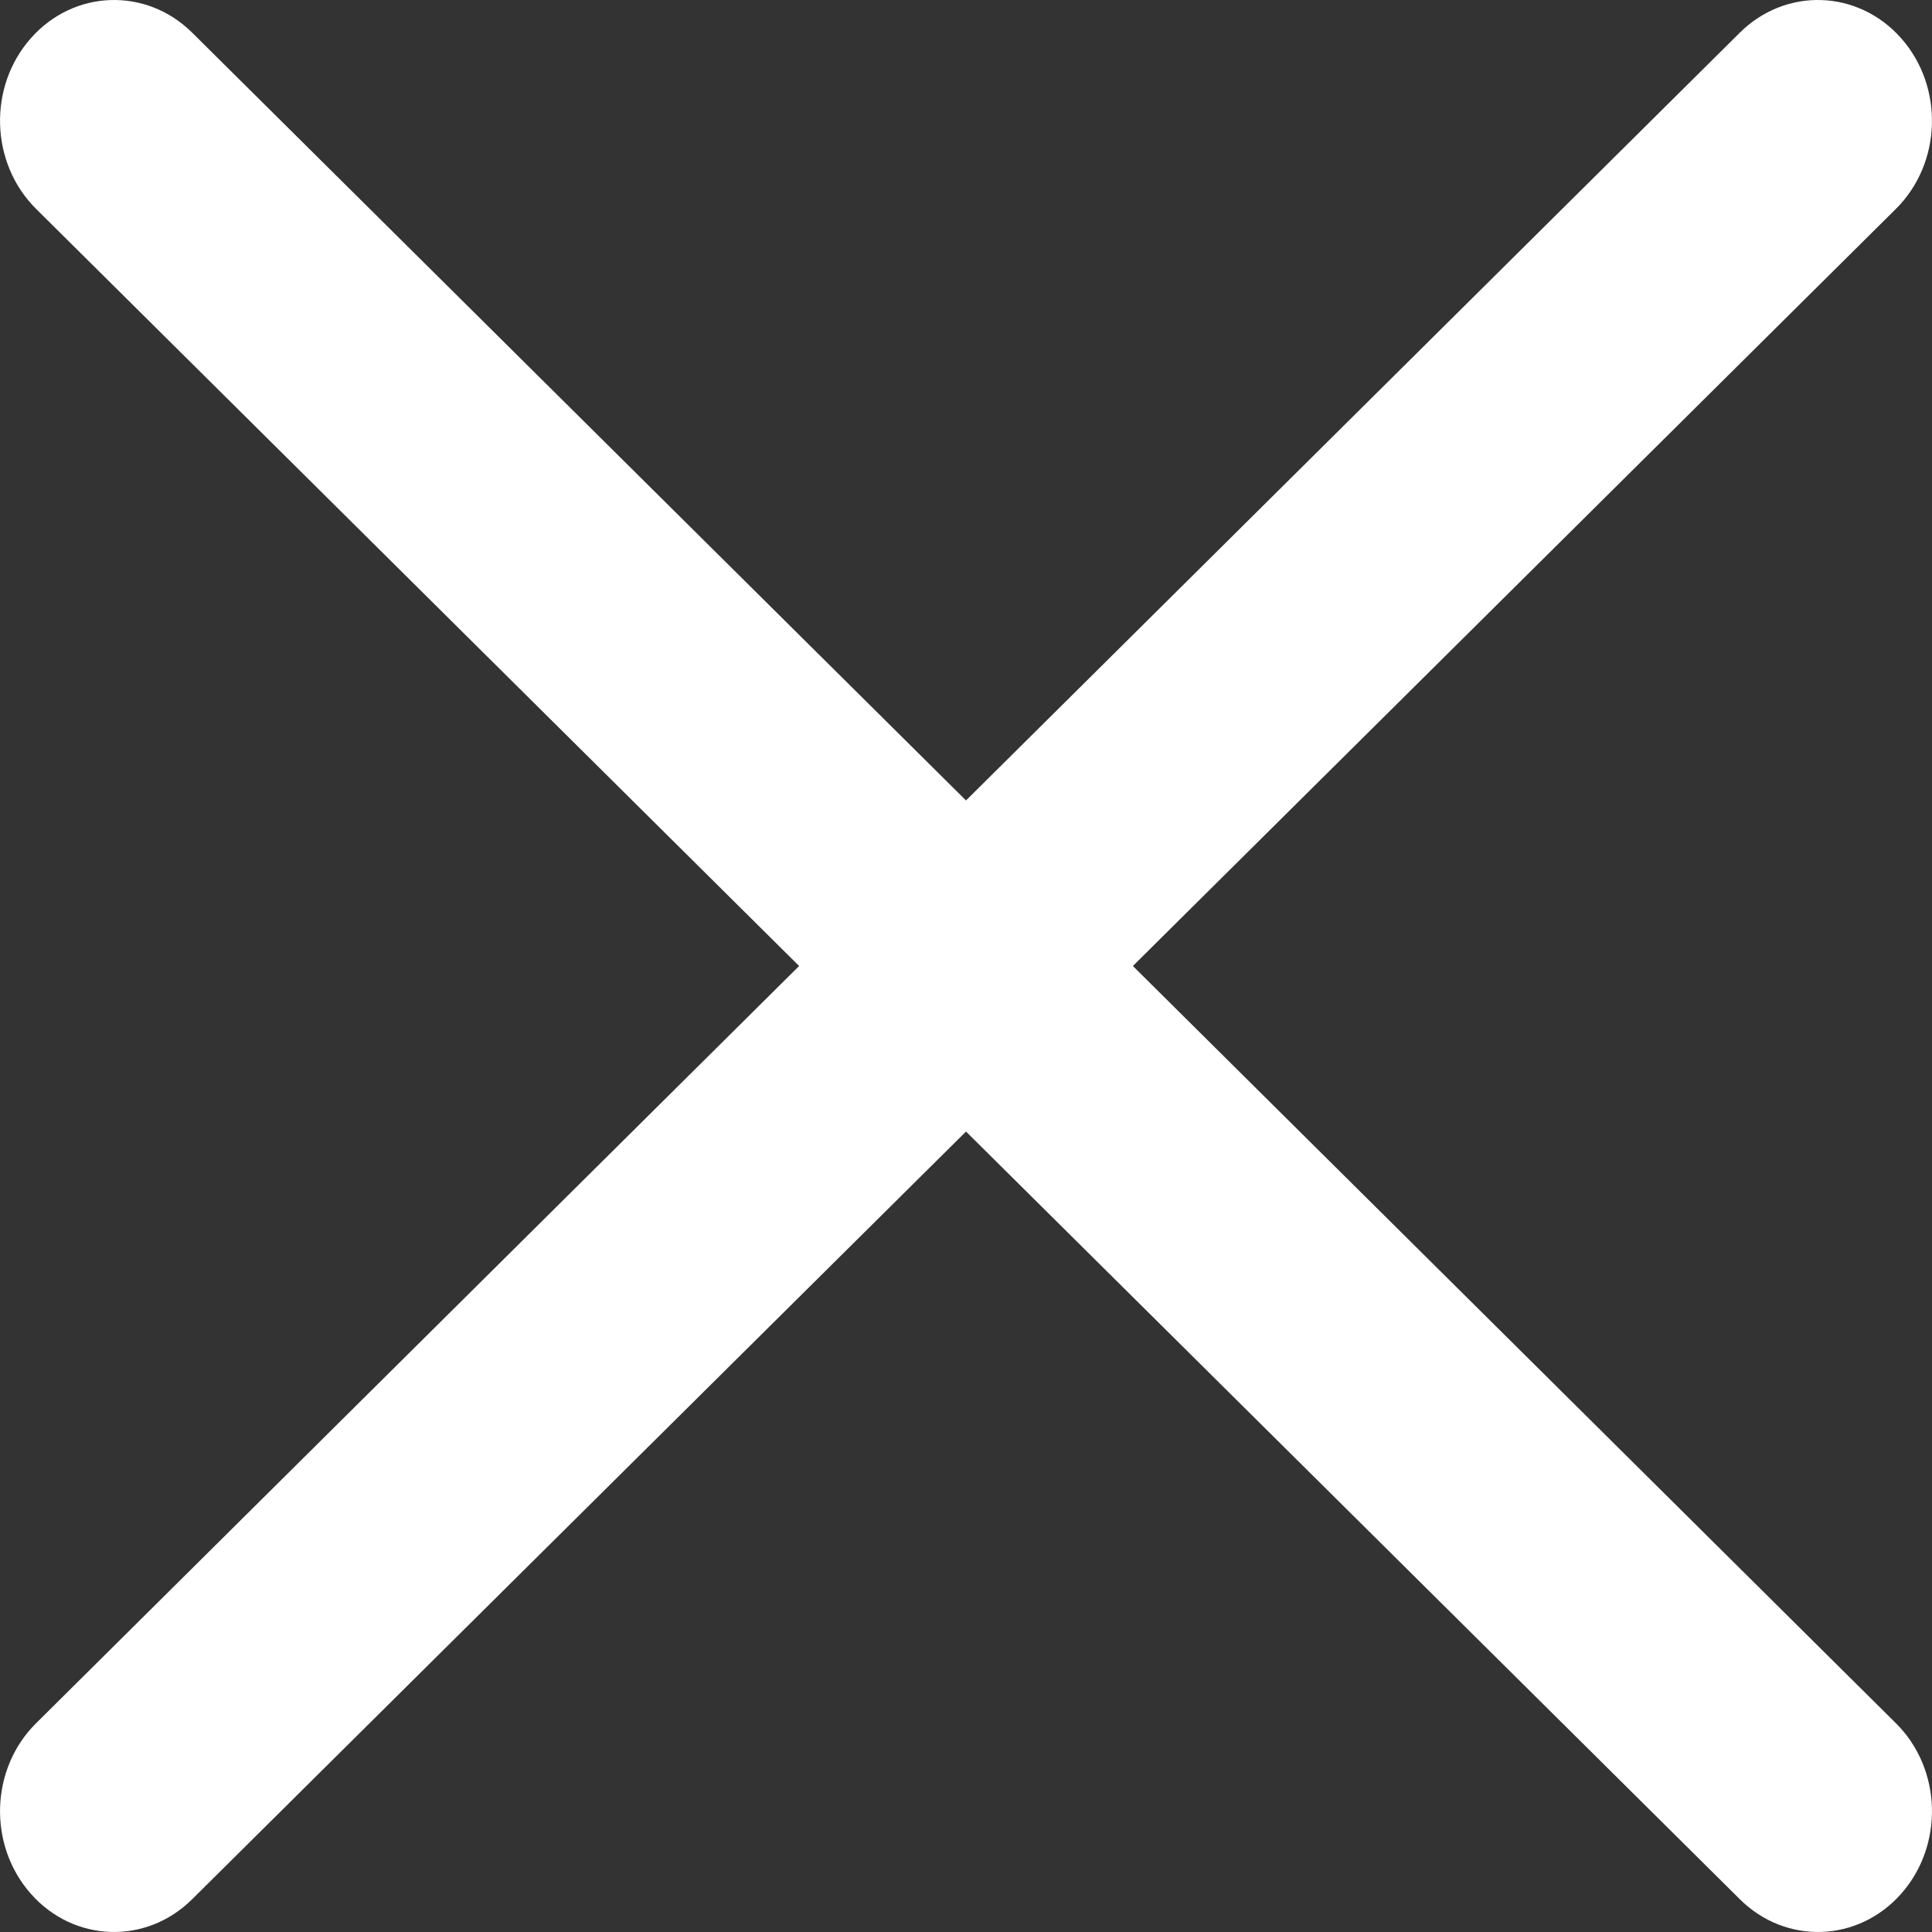
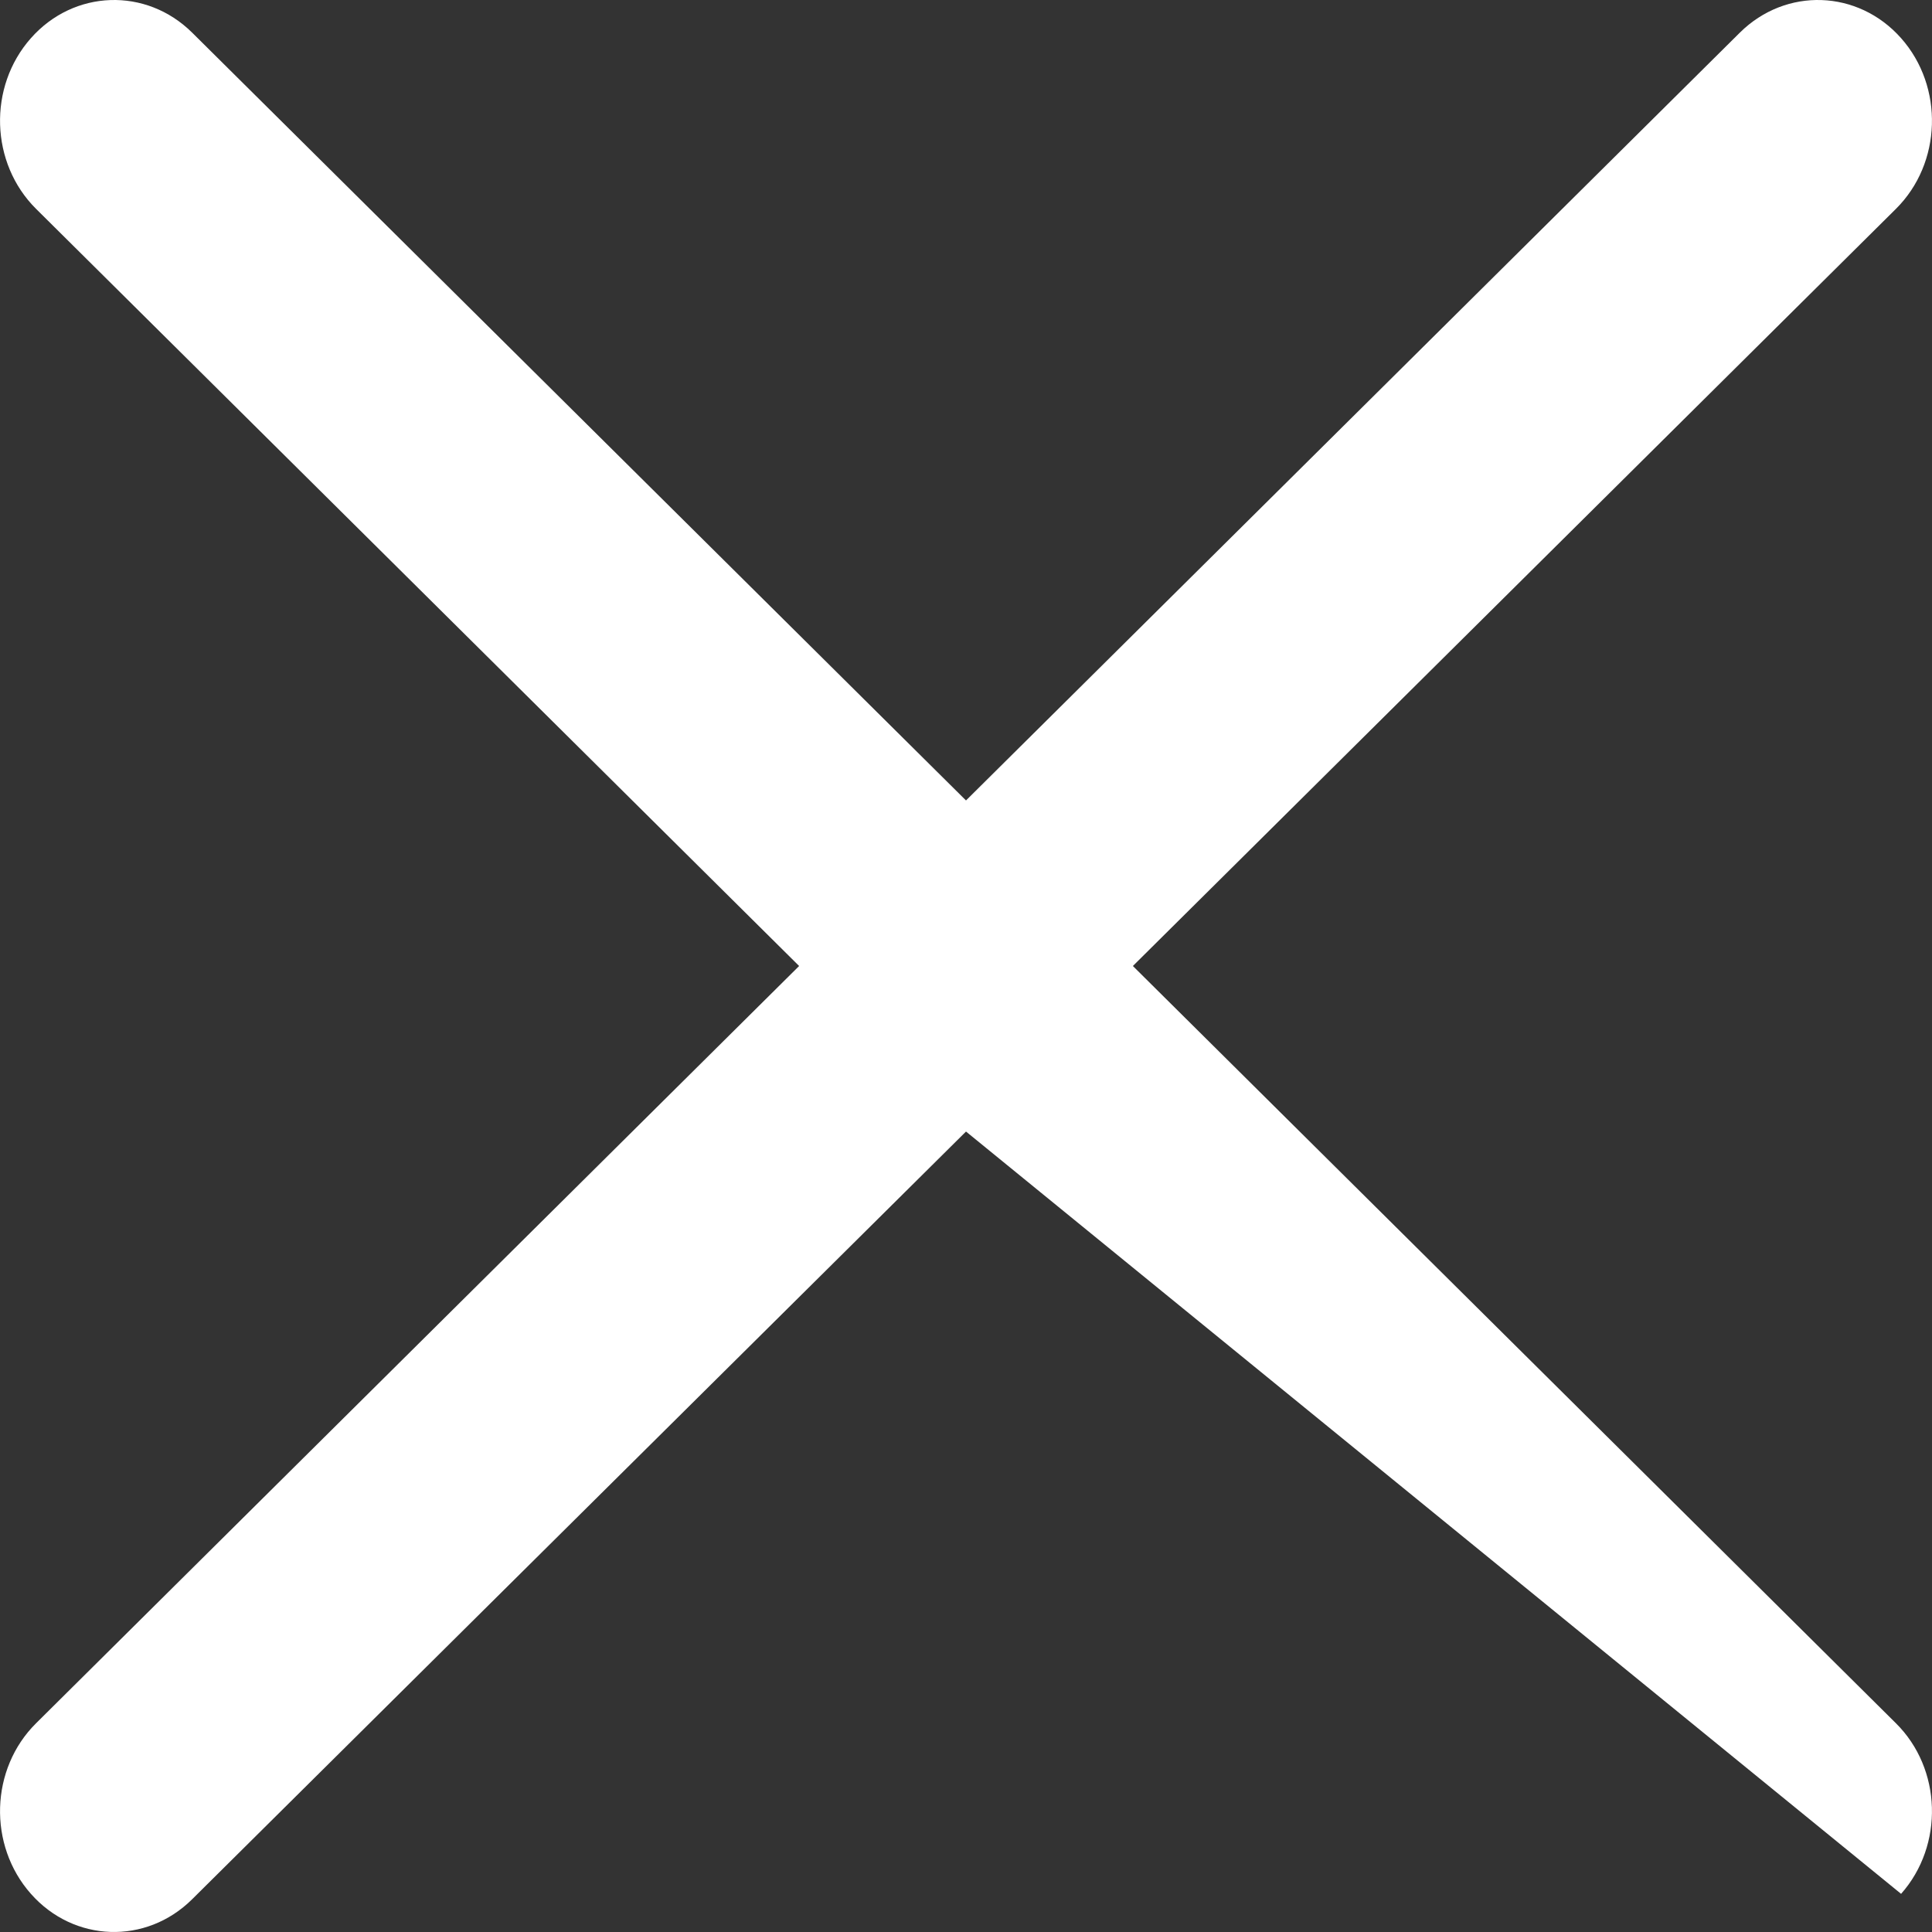
<svg xmlns="http://www.w3.org/2000/svg" width="16" height="16" viewBox="0 0 16 16" fill="none">
  <rect x="0" y="0" width="16" height="16" fill="#333333" stroke="none" />
-   <path fill-rule="evenodd" clip-rule="evenodd" d="M0.256 0.316C0.612 -0.087 1.21 -0.107 1.591 0.27L8 6.629L14.409 0.27C14.79 -0.107 15.387 -0.087 15.744 0.316C16.101 0.719 16.082 1.352 15.701 1.73L9.382 8L15.701 14.271C16.082 14.648 16.101 15.281 15.744 15.684C15.387 16.087 14.79 16.107 14.409 15.729L8 9.371L1.591 15.729C1.21 16.107 0.612 16.087 0.256 15.684C-0.101 15.281 -0.082 14.648 0.299 14.271L6.618 8L0.299 1.73C-0.082 1.352 -0.101 0.719 0.256 0.316Z" fill="#FFFFFF" />
+   <path fill-rule="evenodd" clip-rule="evenodd" d="M0.256 0.316C0.612 -0.087 1.21 -0.107 1.591 0.27L8 6.629L14.409 0.27C14.79 -0.107 15.387 -0.087 15.744 0.316C16.101 0.719 16.082 1.352 15.701 1.73L9.382 8L15.701 14.271C16.082 14.648 16.101 15.281 15.744 15.684L8 9.371L1.591 15.729C1.21 16.107 0.612 16.087 0.256 15.684C-0.101 15.281 -0.082 14.648 0.299 14.271L6.618 8L0.299 1.73C-0.082 1.352 -0.101 0.719 0.256 0.316Z" fill="#FFFFFF" />
</svg>